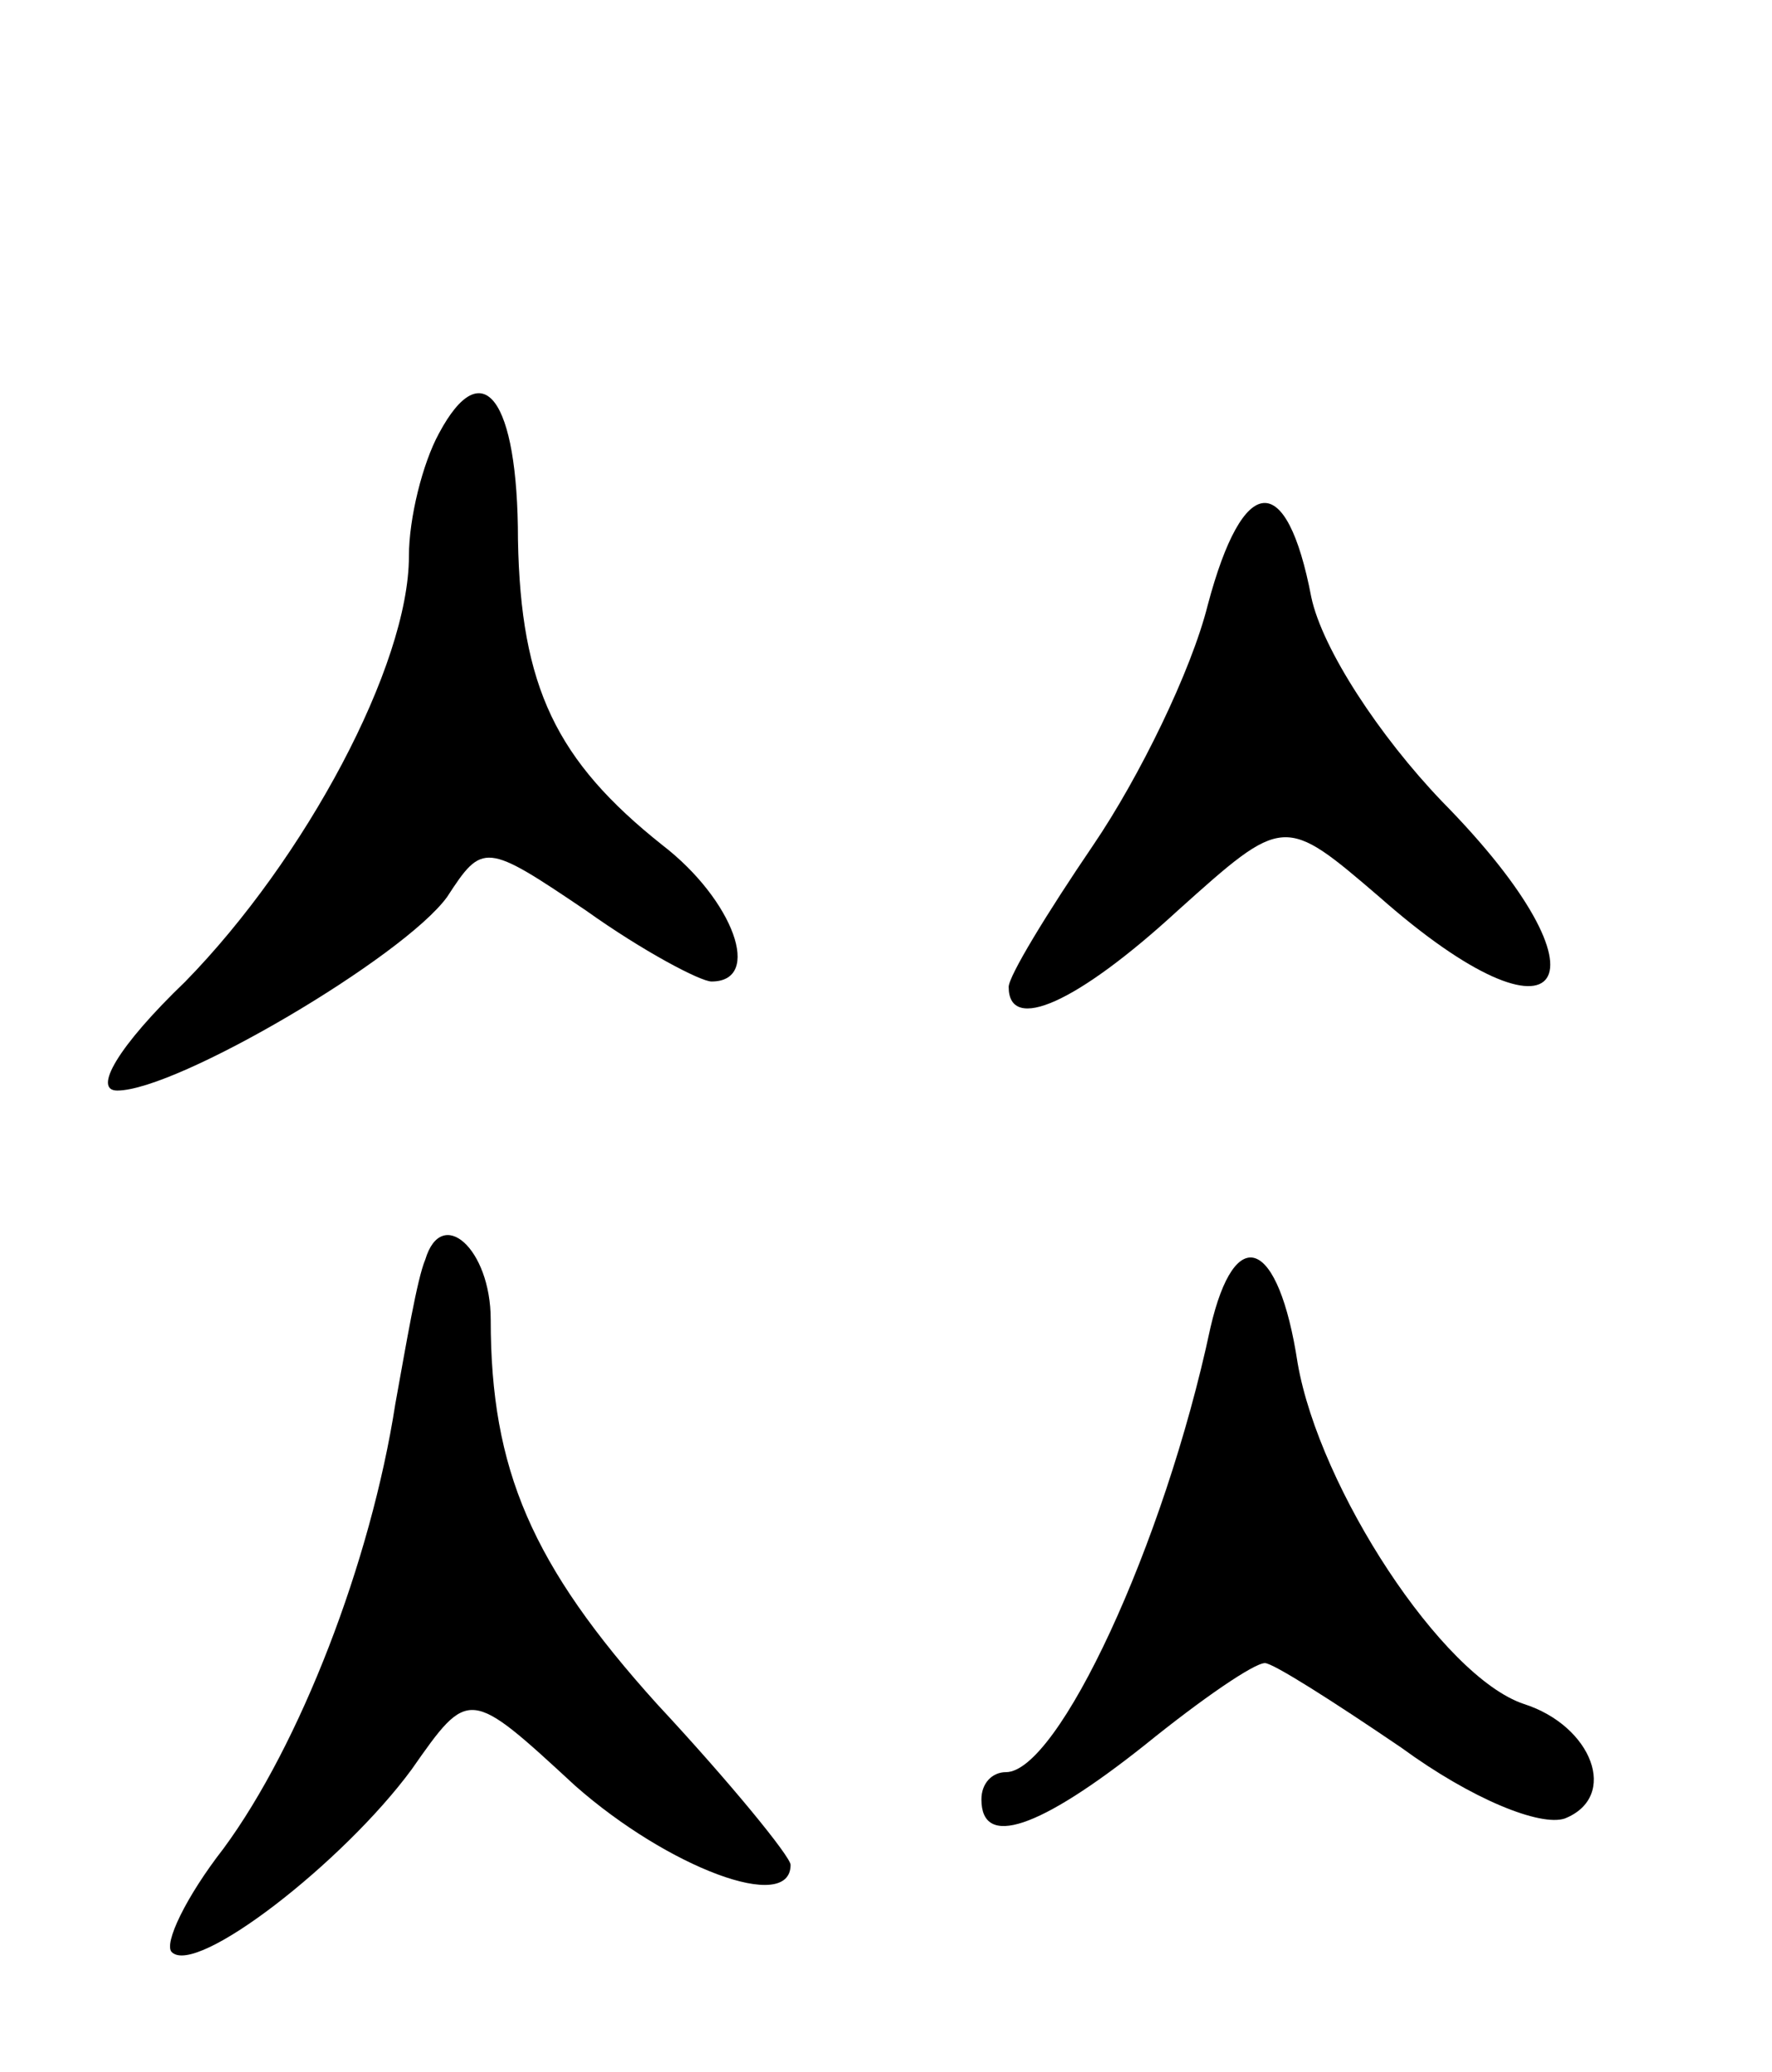
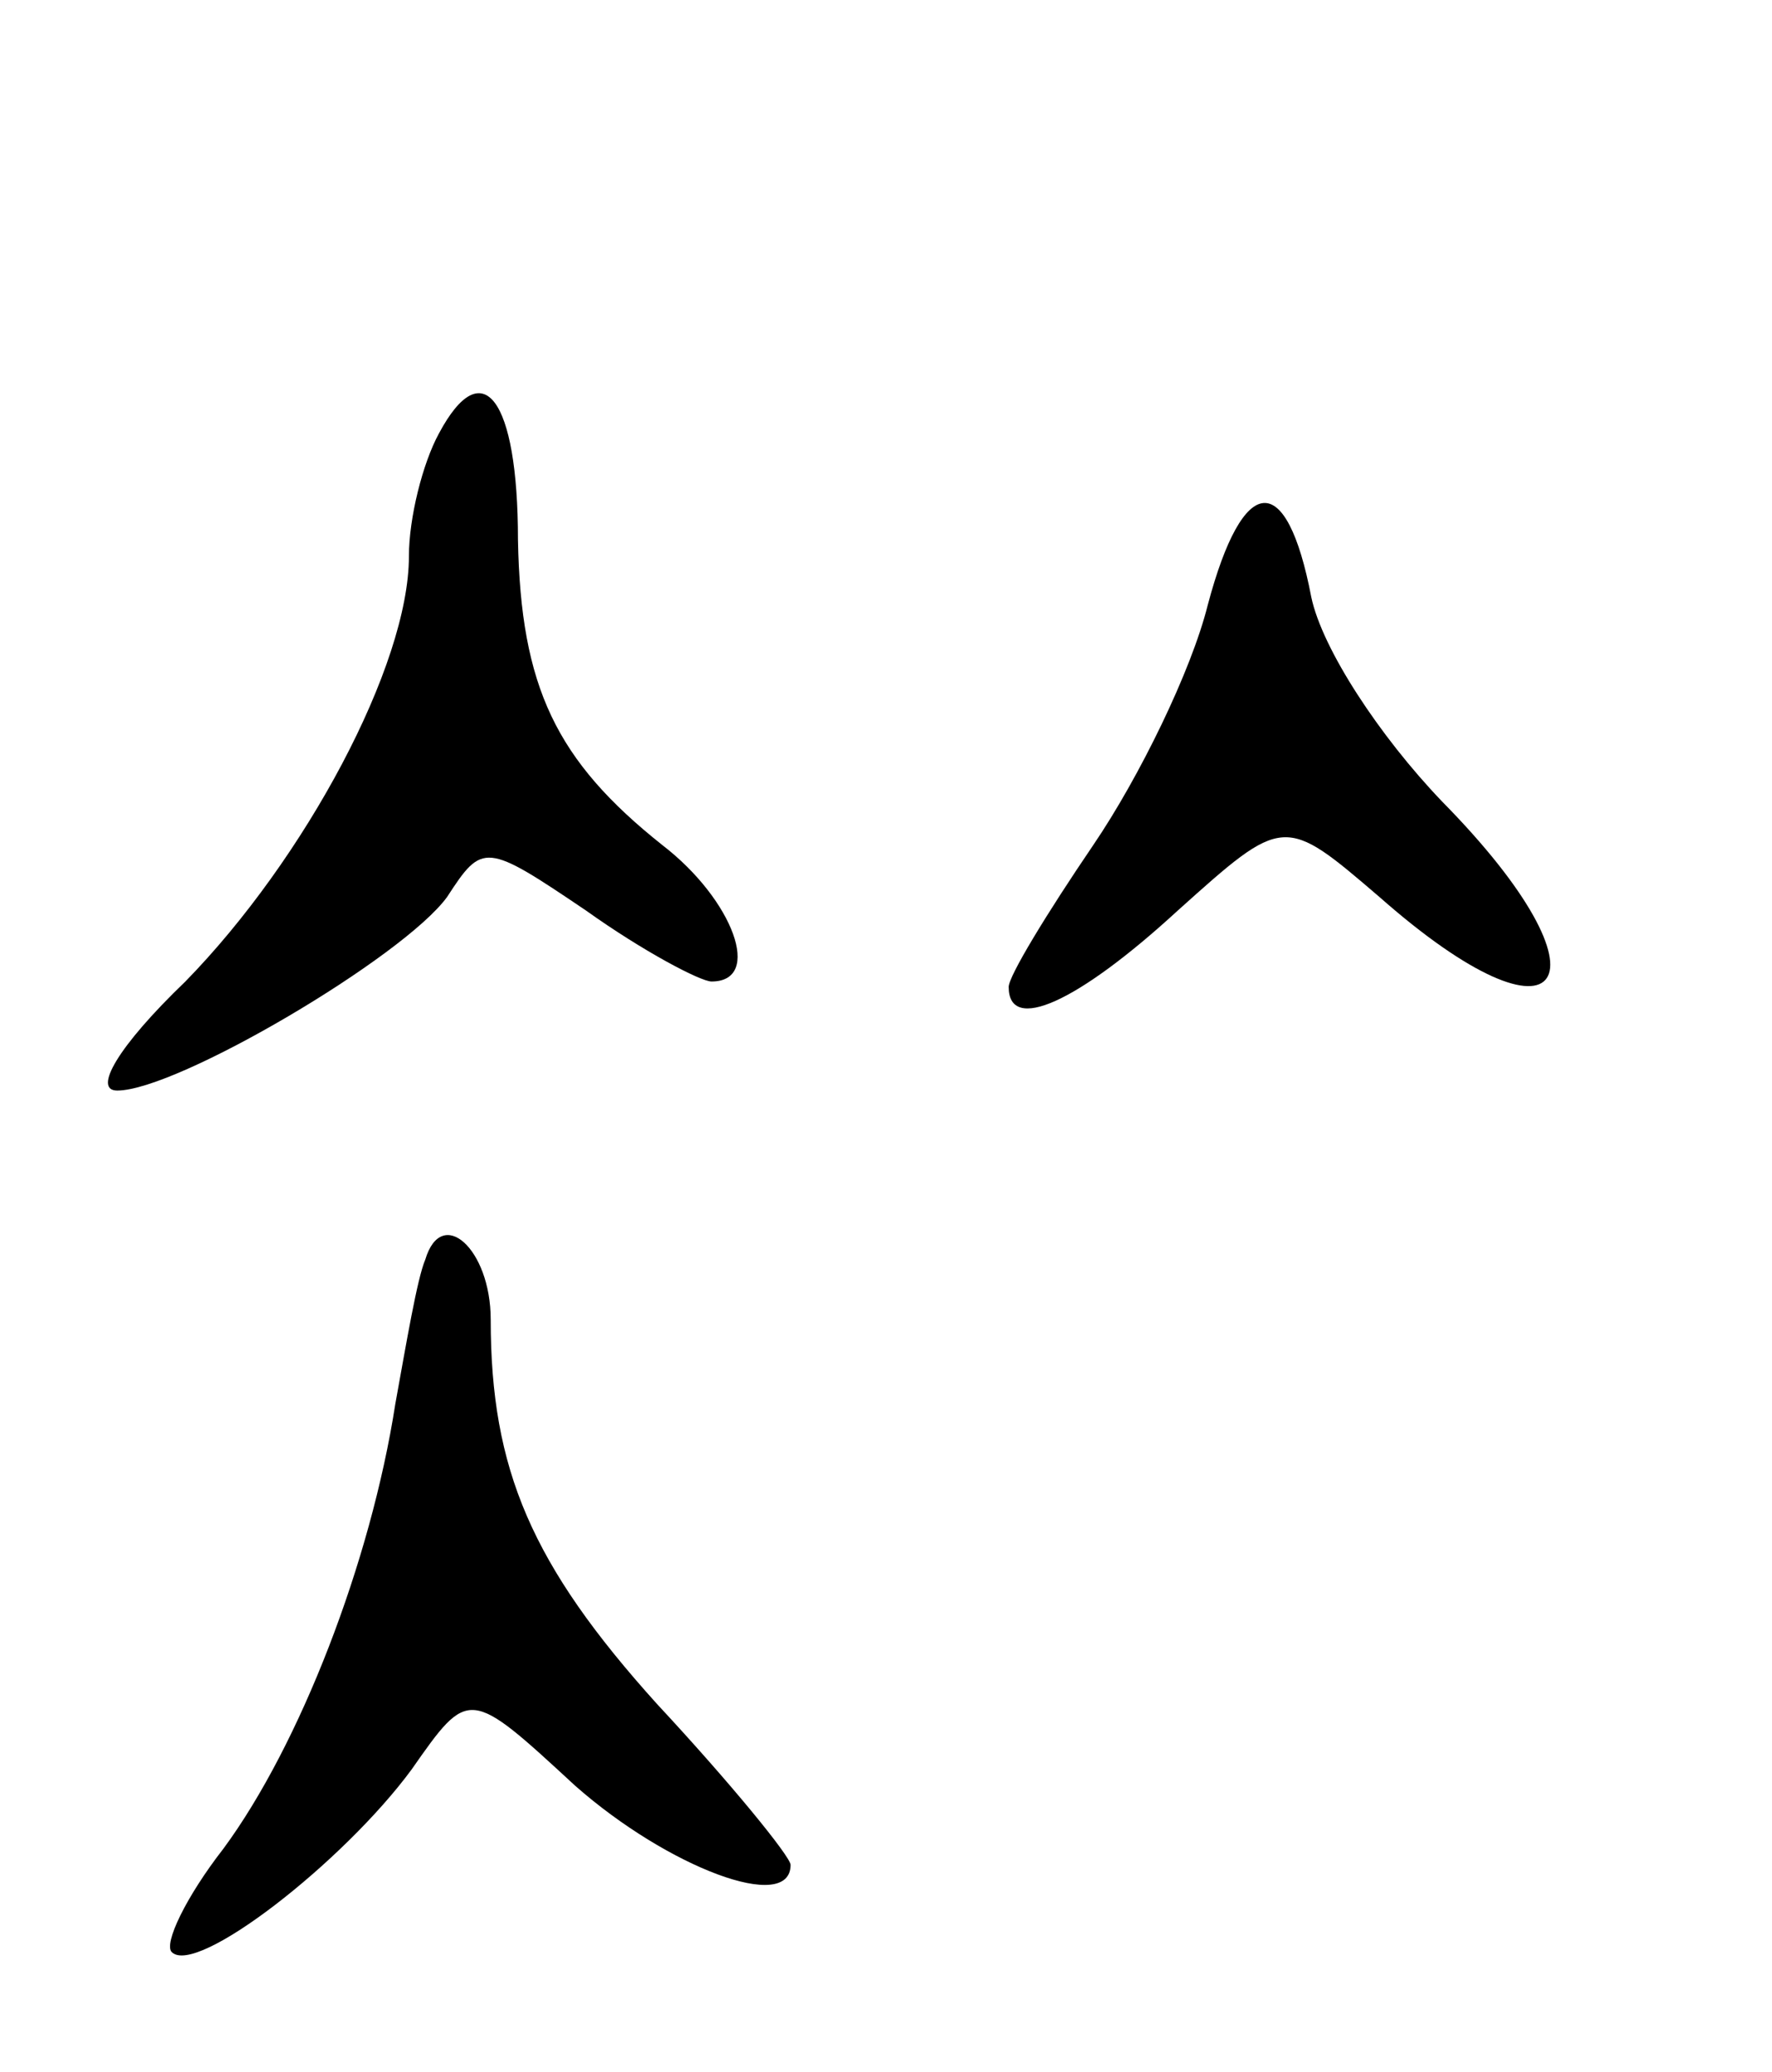
<svg xmlns="http://www.w3.org/2000/svg" version="1.0" width="65" height="76" viewBox="0 0 65 76">
  <g transform="translate(0,76) scale(0.1,-0.1)">
    <path d="M161 601 c-6 -11 -11 -31 -11 -45 0 -40 -38 -111 -82 -156 -25 -24 -34 -40 -25 -40 22 0 105 49 121 71 13 20 14 20 51 -5 21 -15 42 -26 46 -26 19 0 8 30 -18 50 -39 31 -52 58 -53 112 0 52 -13 69 -29 39z" />
    <path d="M443 538 c-6 -24 -25 -63 -42 -88 -17 -25 -31 -48 -31 -52 0 -17 25 -6 62 28 39 35 39 35 74 5 68 -60 88 -31 23 35 -23 24 -44 56 -48 75 -9 47 -25 46 -38 -3z" />
    <path d="M156 298 c-3 -7 -7 -31 -11 -53 -9 -58 -35 -125 -63 -163 -14 -18 -22 -35 -19 -38 9 -9 63 33 88 67 21 30 21 30 60 -6 34 -30 79 -47 79 -29 0 3 -22 30 -49 59 -46 51 -61 86 -61 141 0 26 -18 42 -24 22z" />
-     <path d="M444 273 c-17 -80 -56 -163 -75 -163 -5 0 -9 -4 -9 -10 0 -18 21 -11 60 20 21 17 40 30 44 30 3 0 25 -14 50 -31 26 -19 51 -29 60 -26 20 8 10 34 -15 42 -30 10 -75 79 -83 125 -7 46 -23 52 -32 13z" />
  </g>
</svg>